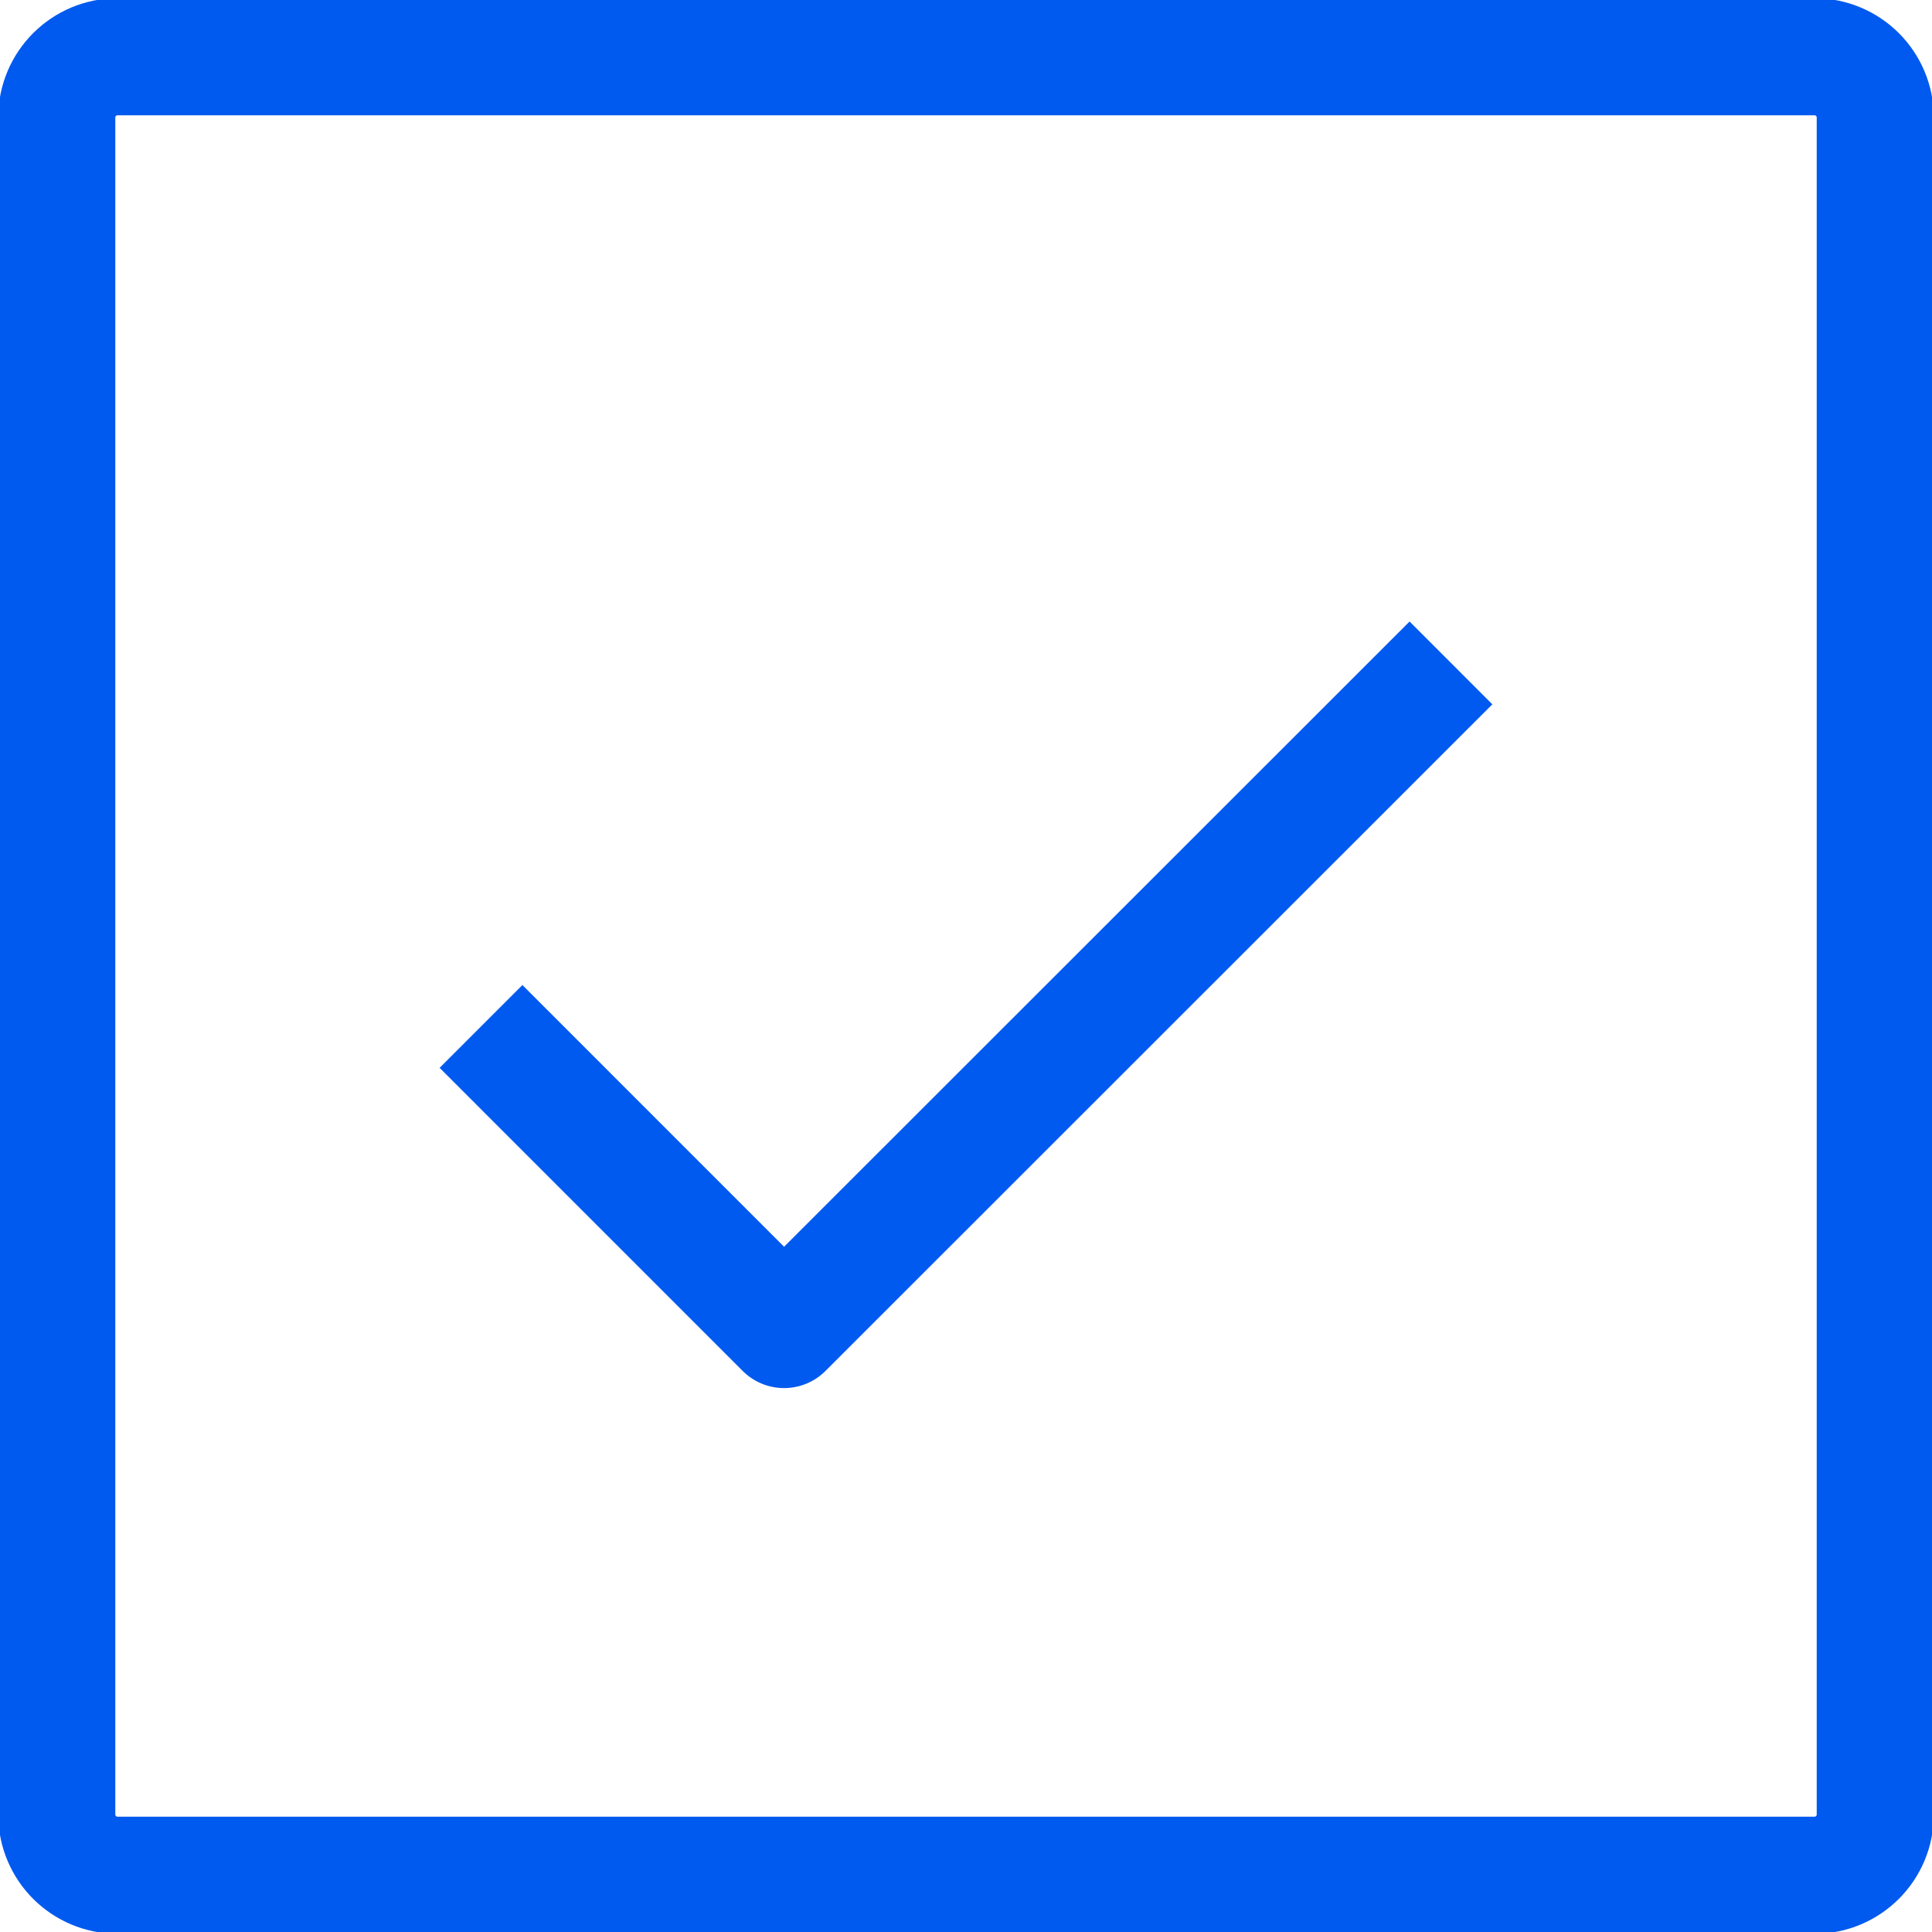
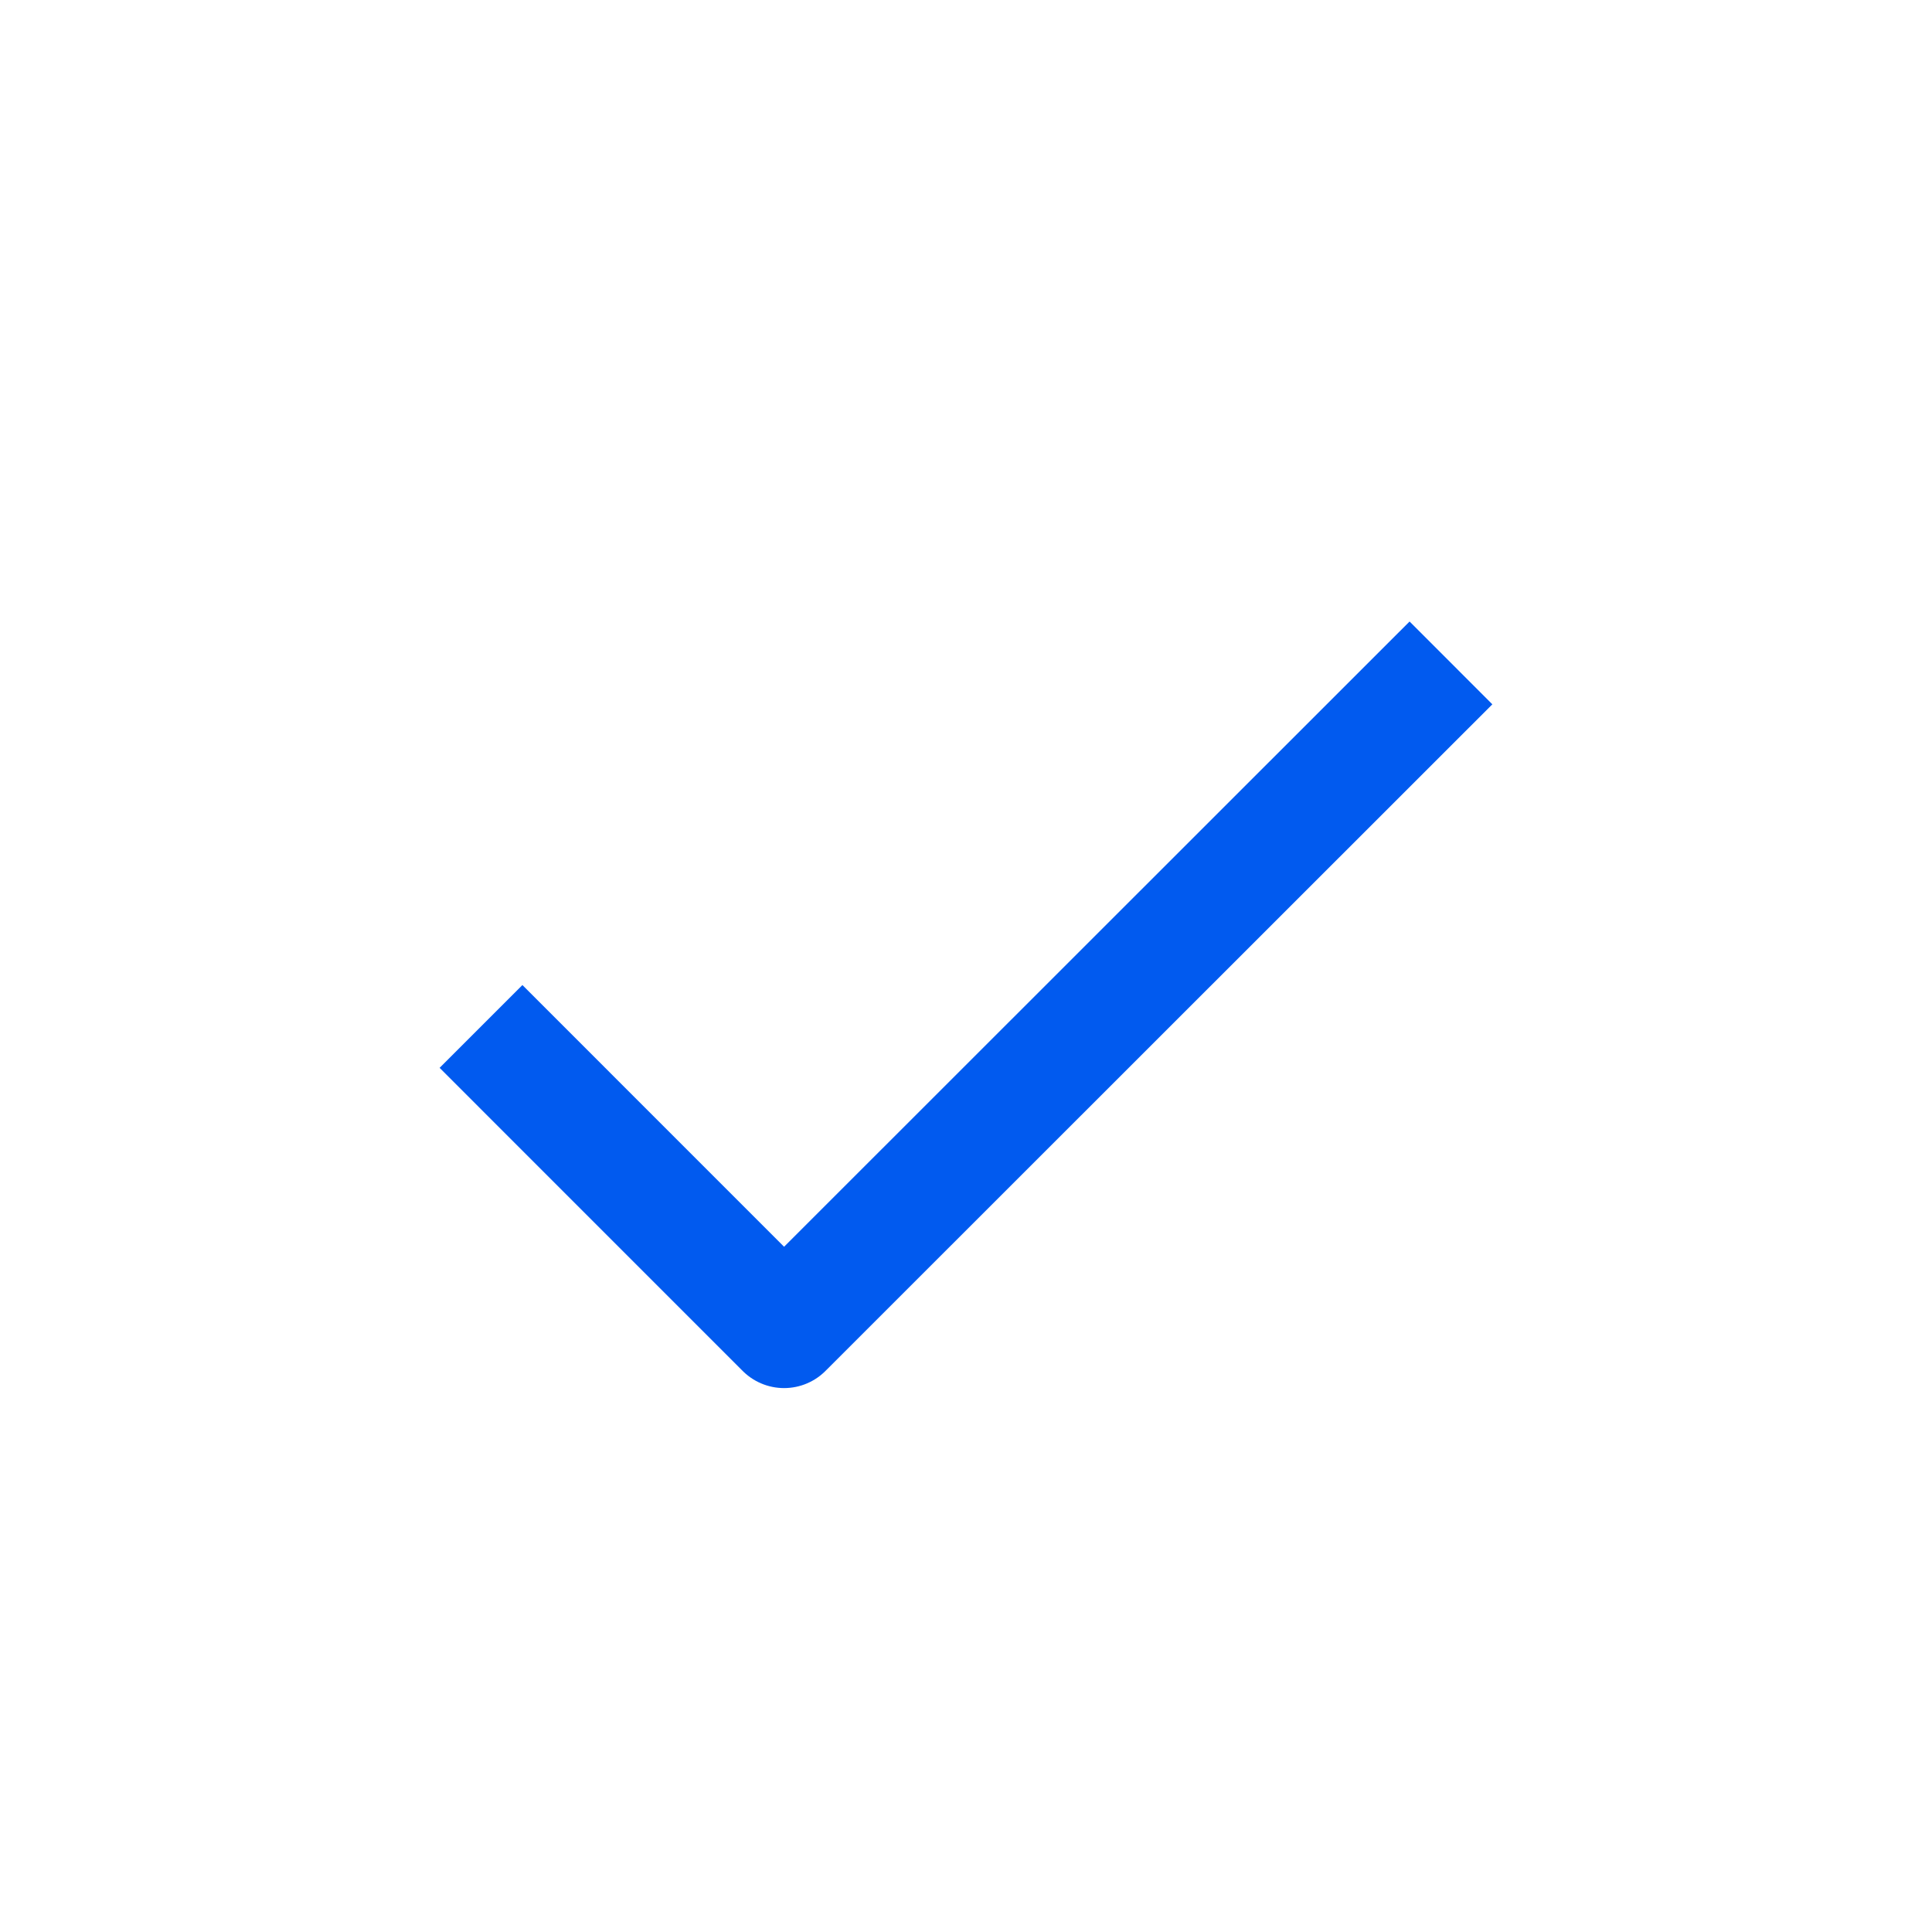
<svg xmlns="http://www.w3.org/2000/svg" width="66" height="66" viewBox="0 0 66 66" fill="none">
  <g clip-path="url(#clip0_4222_2979)">
-     <path d="M61.987 1.939H4.014C2.868 1.939 1.939 2.868 1.939 4.014V61.987C1.939 63.132 2.868 64.061 4.014 64.061H61.987C63.133 64.061 64.062 63.132 64.062 61.987V4.014C64.062 2.868 63.133 1.939 61.987 1.939Z" stroke="#015AEF" stroke-width="4" stroke-linejoin="round" />
    <path d="M16.432 35.065L26.785 45.419L49.567 22.646" stroke="#015AEF" stroke-width="4" stroke-linejoin="round" />
  </g>
  <defs>
    <clipPath id="clip0_4222_2979">
      <rect width="66" height="66" fill="white" />
    </clipPath>
  </defs>
</svg>